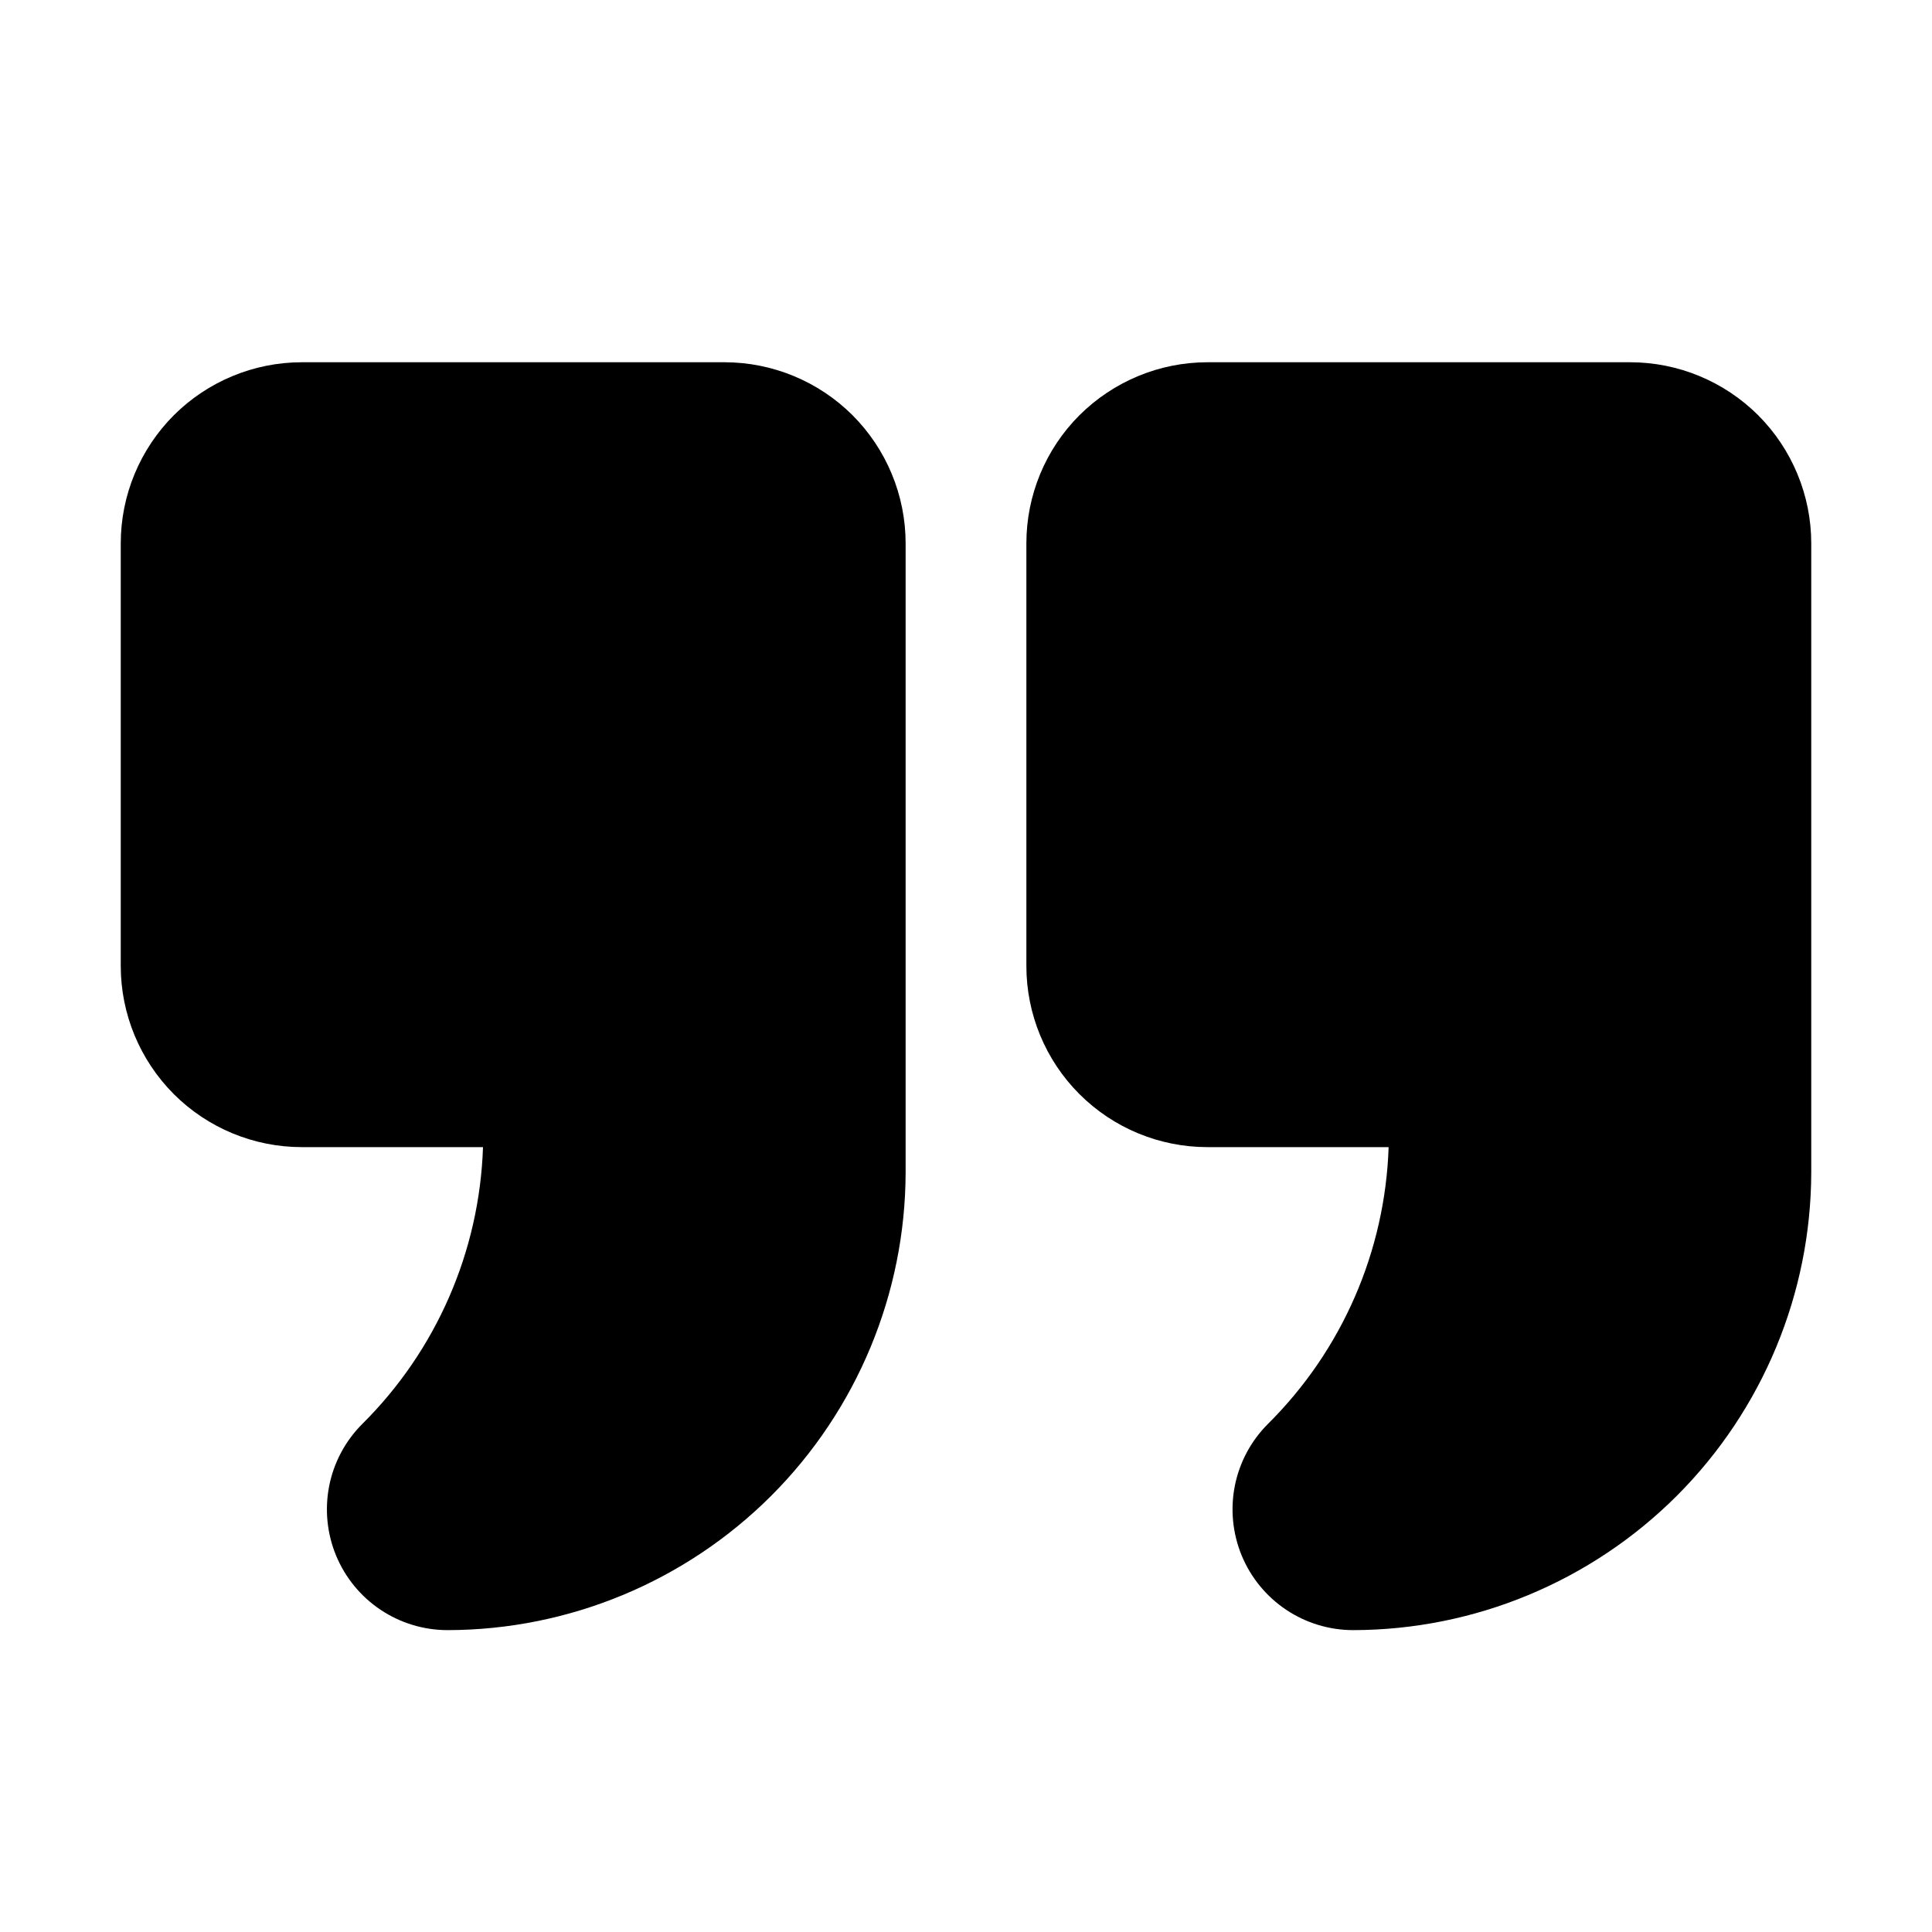
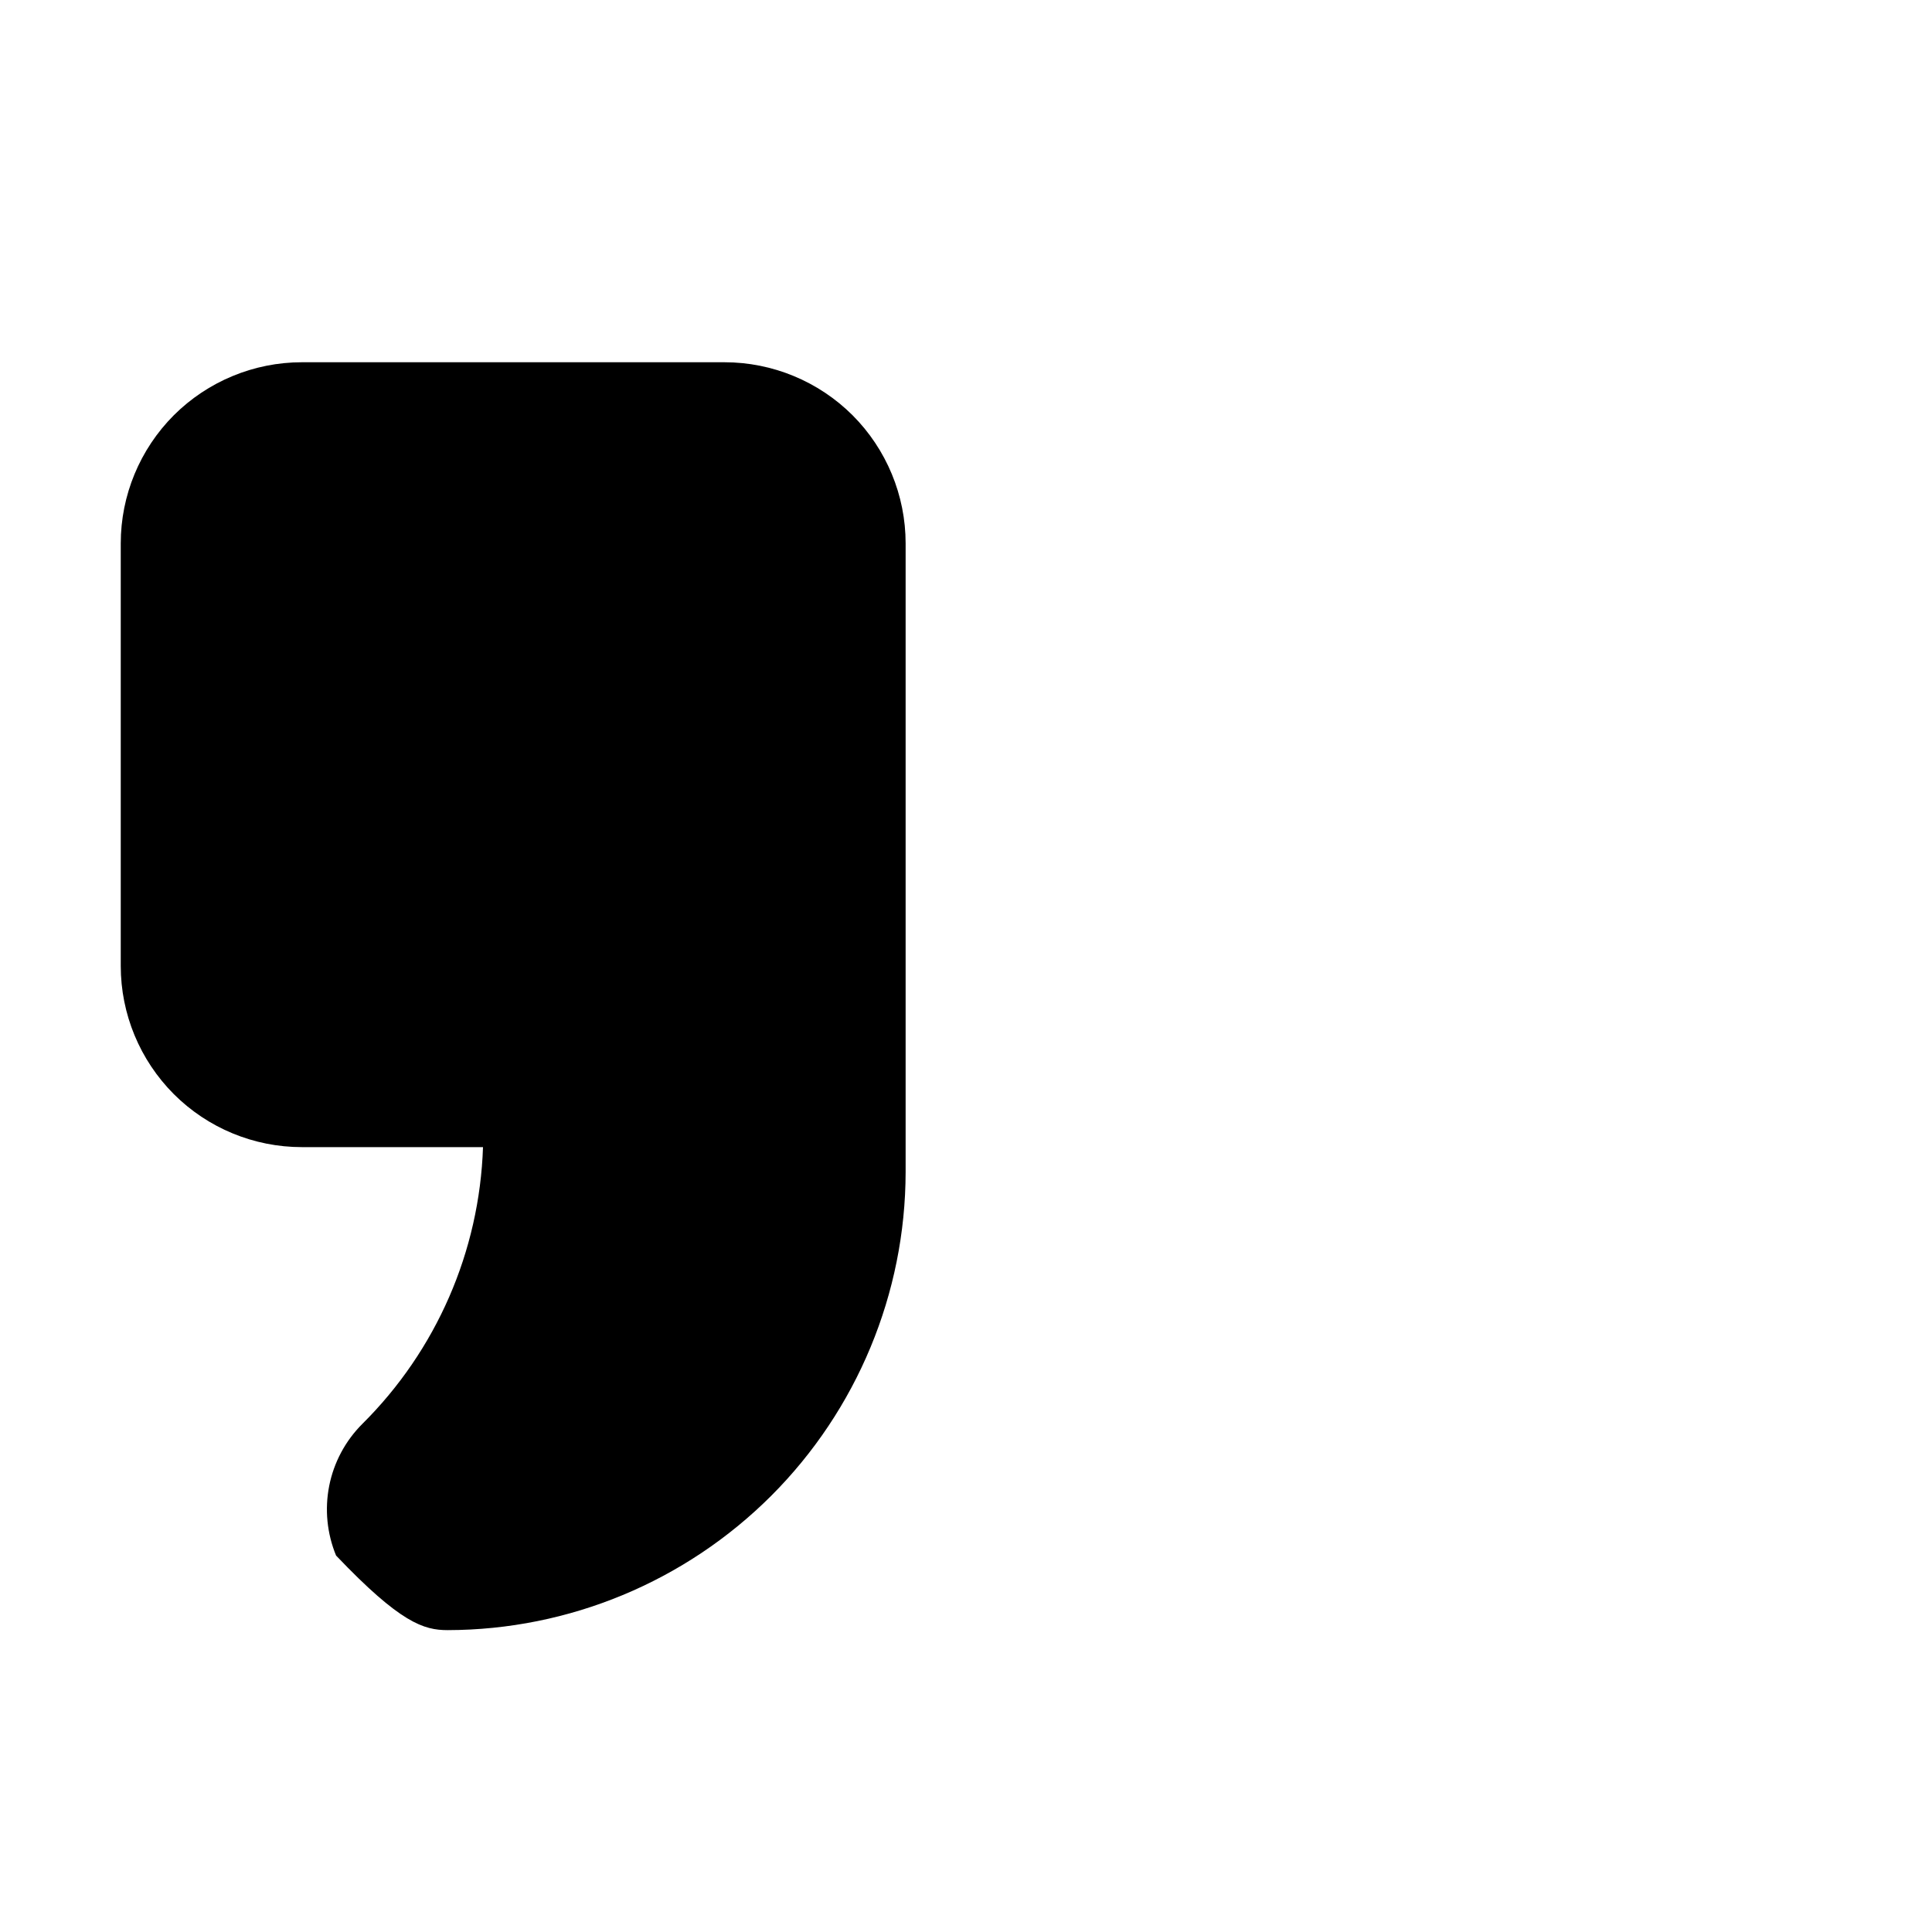
<svg xmlns="http://www.w3.org/2000/svg" width="20" height="20" viewBox="0 0 20 20" fill="none">
-   <path d="M7.5 3.75H3.125C2.628 3.75 2.151 3.948 1.799 4.299C1.448 4.651 1.25 5.128 1.25 5.625V10C1.25 10.497 1.448 10.974 1.799 11.326C2.151 11.678 2.628 11.875 3.125 11.875H5C4.964 12.955 4.517 13.98 3.75 14.741C3.575 14.916 3.456 15.139 3.408 15.381C3.36 15.624 3.385 15.875 3.479 16.103C3.574 16.332 3.734 16.527 3.939 16.664C4.145 16.802 4.387 16.875 4.634 16.875C5.891 16.873 7.095 16.372 7.984 15.484C8.872 14.595 9.373 13.39 9.375 12.134V5.625C9.375 5.128 9.177 4.651 8.826 4.299C8.474 3.948 7.997 3.75 7.5 3.75Z" fill="black" />
-   <path d="M16.875 3.75H12.5C12.003 3.75 11.526 3.948 11.174 4.299C10.822 4.651 10.625 5.128 10.625 5.625V10C10.625 10.497 10.822 10.974 11.174 11.326C11.526 11.678 12.003 11.875 12.5 11.875H14.375C14.339 12.955 13.892 13.98 13.125 14.741C12.95 14.916 12.831 15.139 12.783 15.381C12.735 15.624 12.76 15.875 12.854 16.103C12.949 16.332 13.109 16.527 13.314 16.664C13.52 16.802 13.762 16.875 14.009 16.875C15.265 16.873 16.47 16.372 17.359 15.484C18.247 14.595 18.748 13.39 18.75 12.134V5.625C18.75 5.128 18.552 4.651 18.201 4.299C17.849 3.948 17.372 3.75 16.875 3.75Z" fill="black" />
+   <path d="M7.5 3.75H3.125C2.628 3.75 2.151 3.948 1.799 4.299C1.448 4.651 1.25 5.128 1.25 5.625V10C1.25 10.497 1.448 10.974 1.799 11.326C2.151 11.678 2.628 11.875 3.125 11.875H5C4.964 12.955 4.517 13.98 3.75 14.741C3.575 14.916 3.456 15.139 3.408 15.381C3.36 15.624 3.385 15.875 3.479 16.103C4.145 16.802 4.387 16.875 4.634 16.875C5.891 16.873 7.095 16.372 7.984 15.484C8.872 14.595 9.373 13.39 9.375 12.134V5.625C9.375 5.128 9.177 4.651 8.826 4.299C8.474 3.948 7.997 3.75 7.5 3.75Z" fill="black" />
</svg>